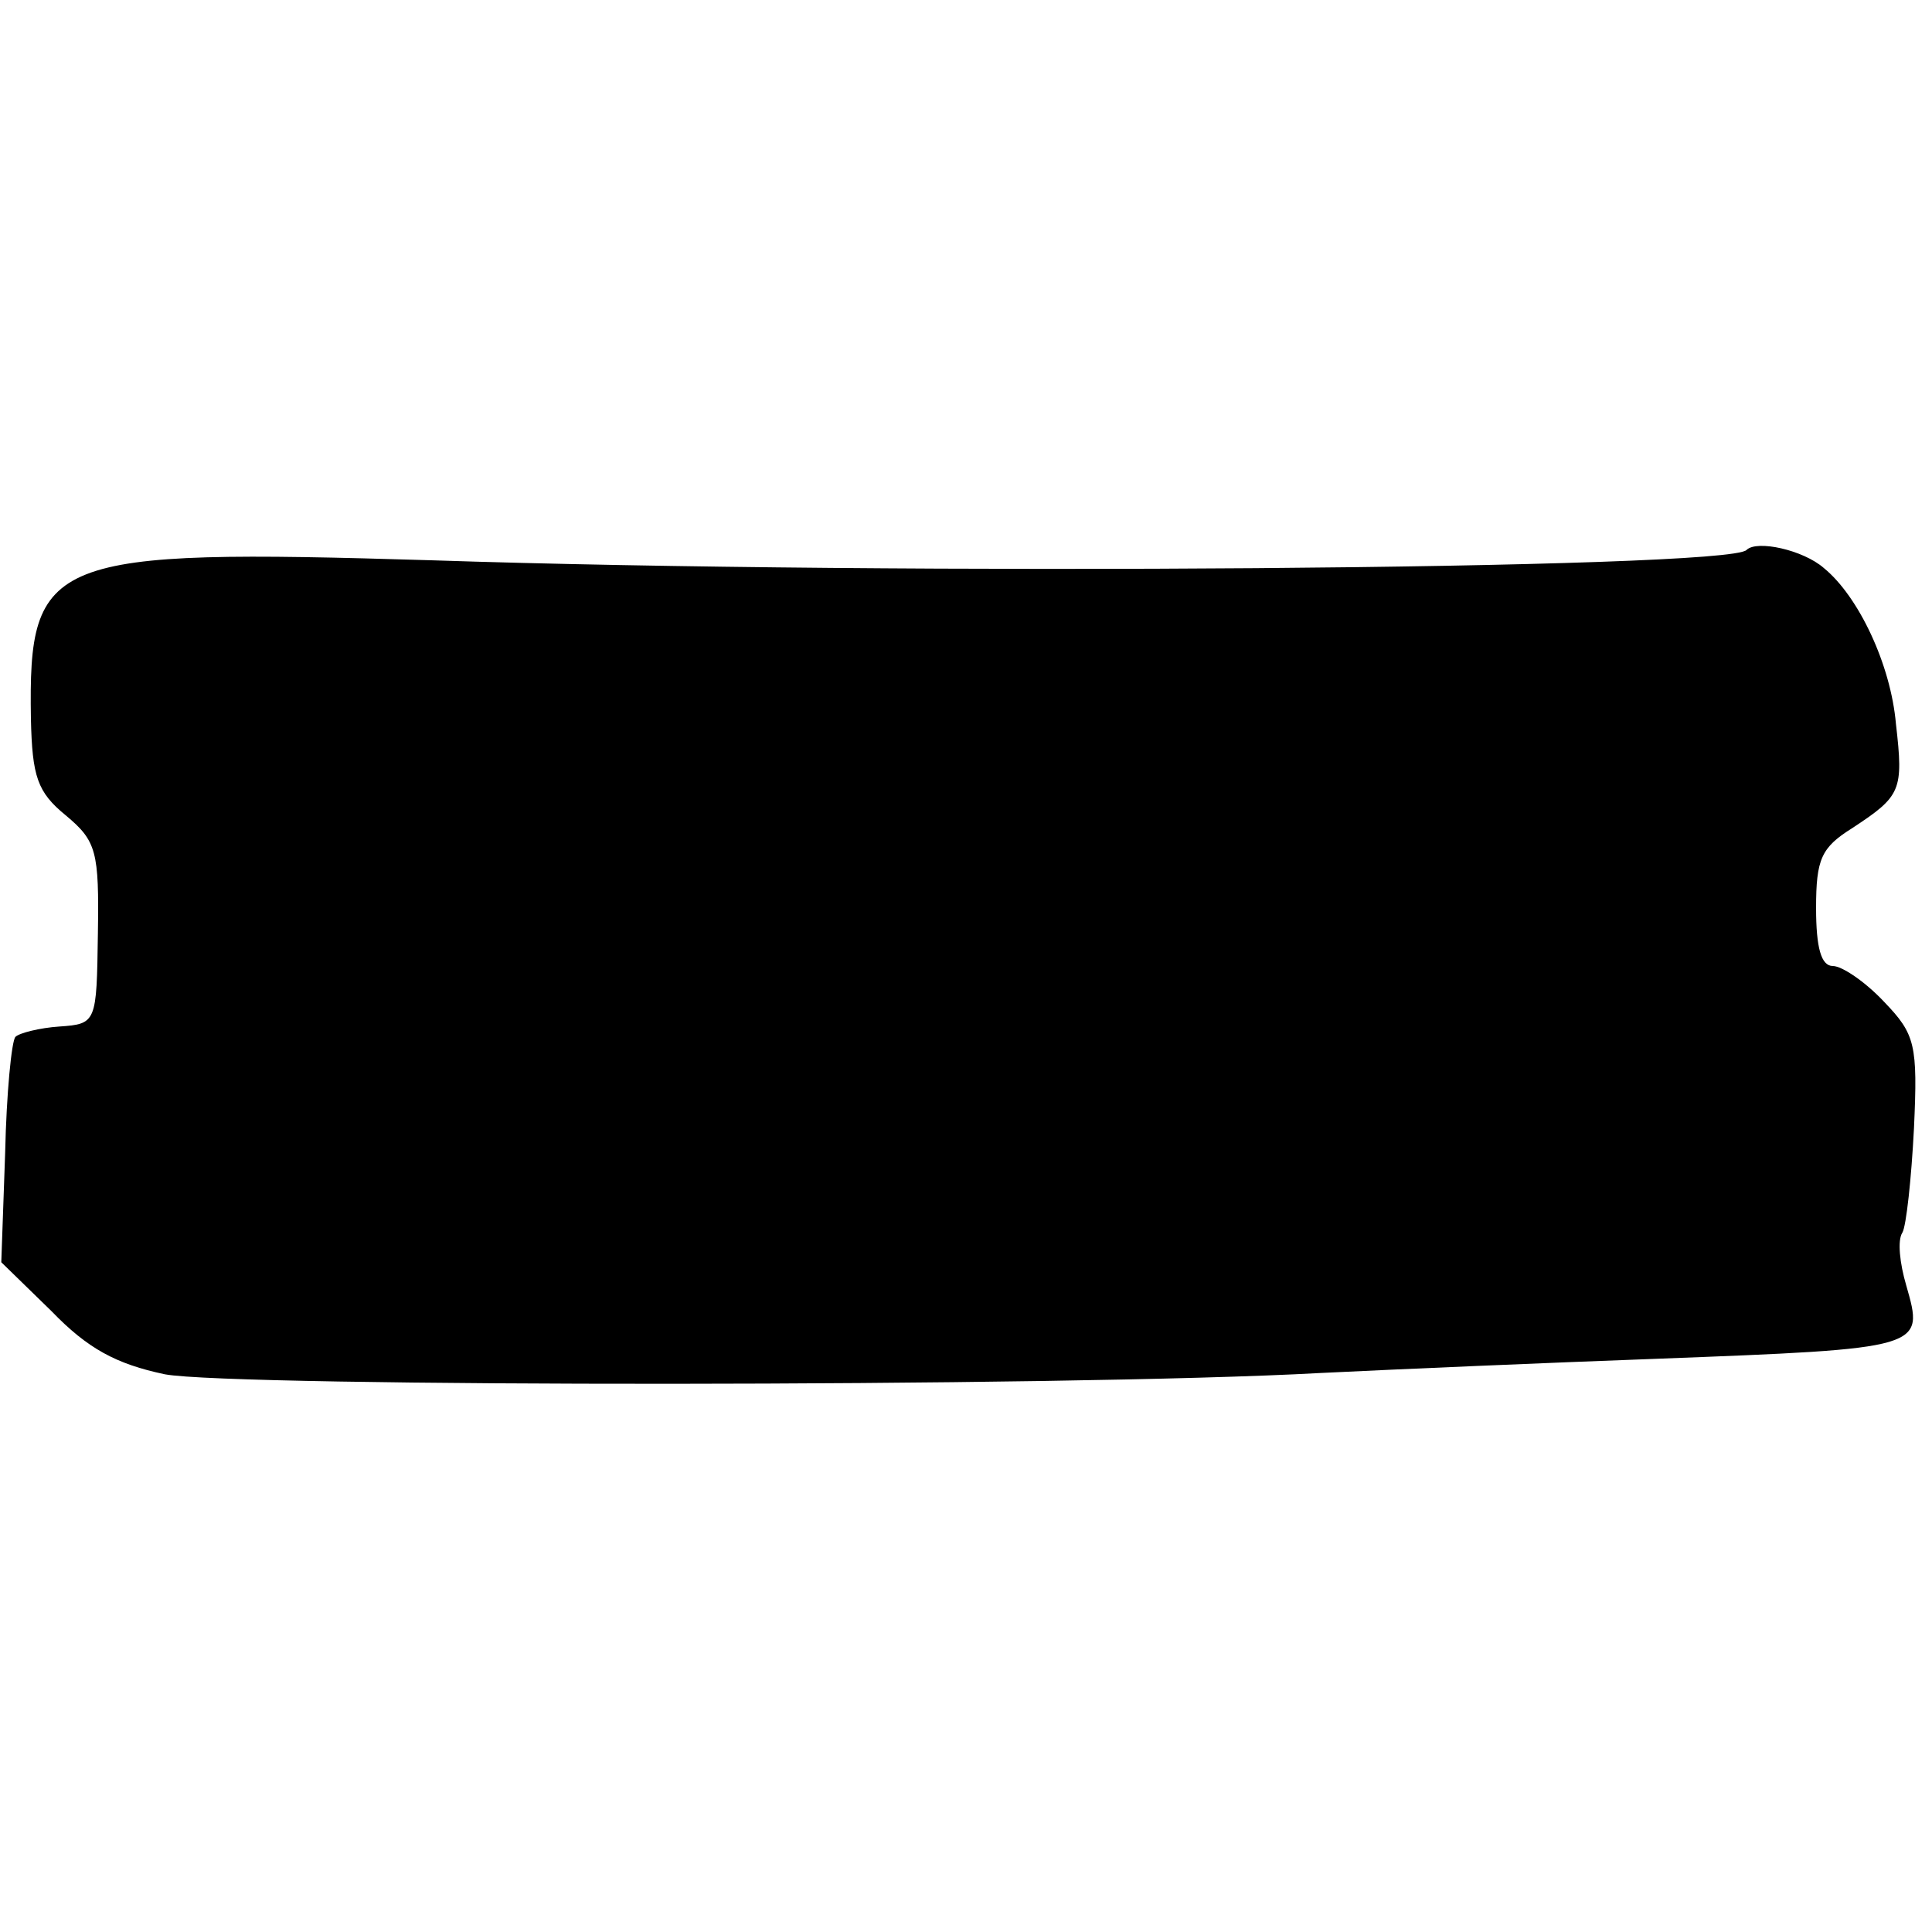
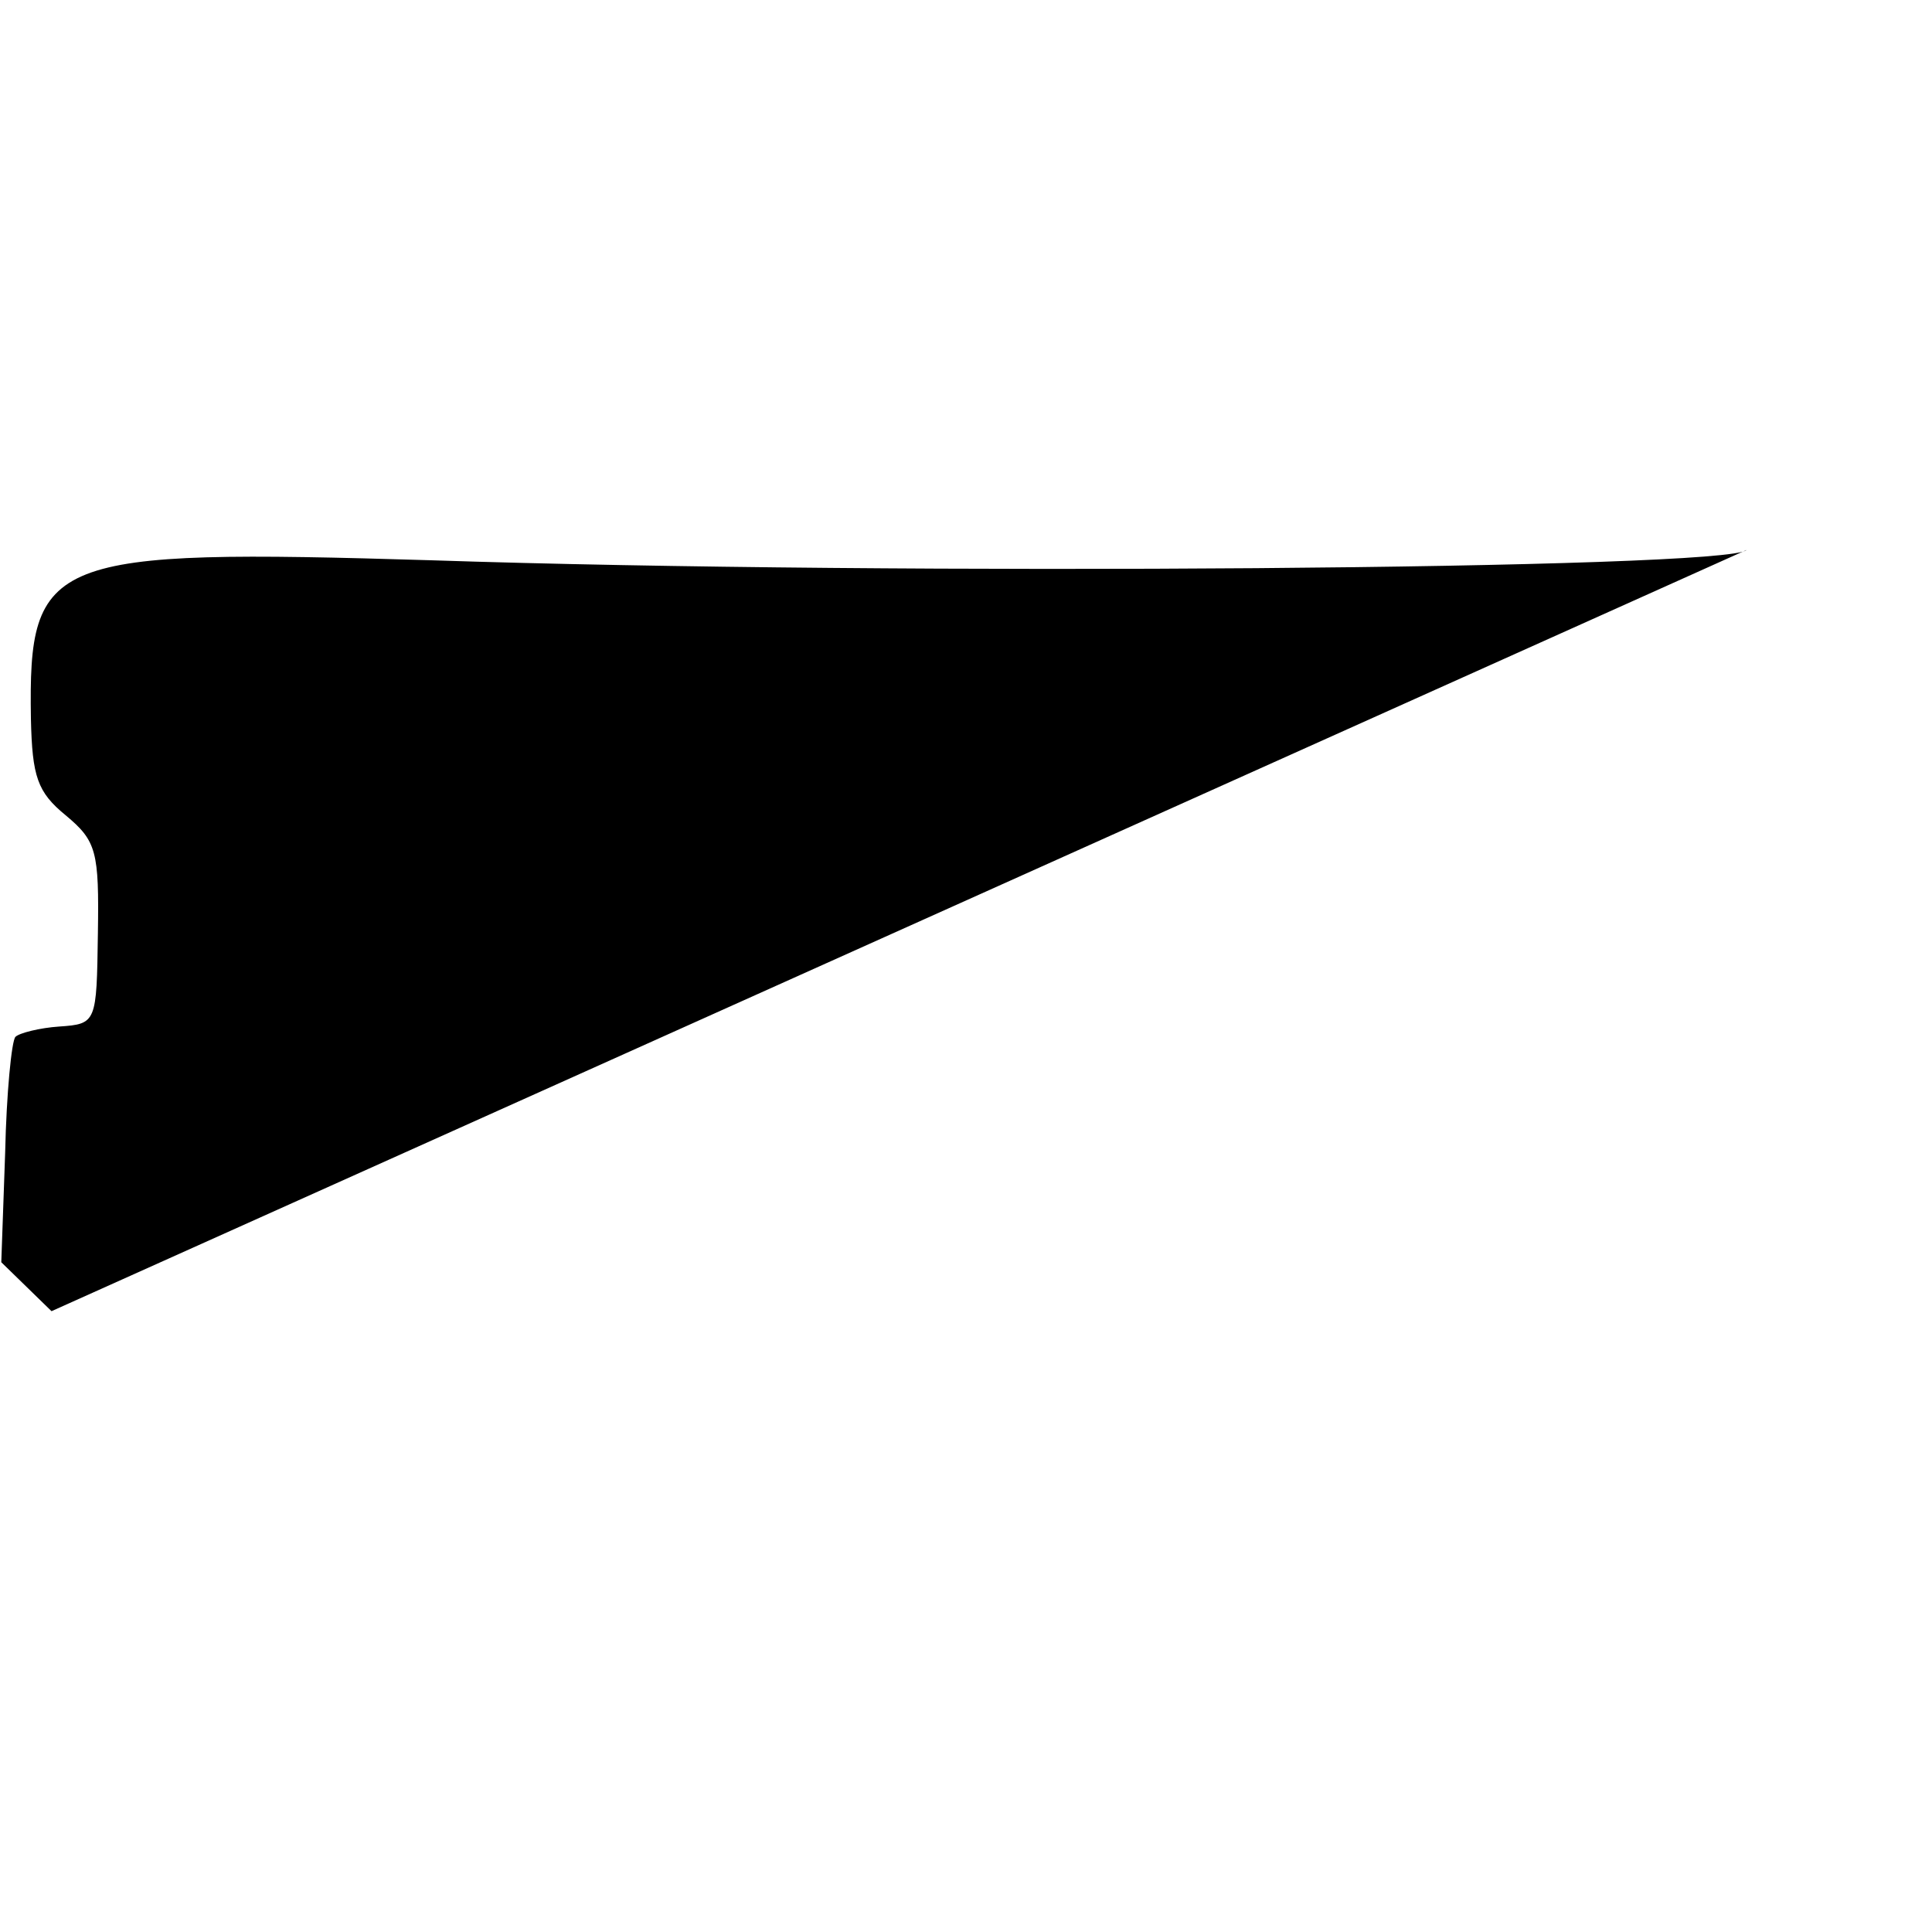
<svg xmlns="http://www.w3.org/2000/svg" version="1.0" width="150pt" height="150pt" viewBox="0 0 150 150" preserveAspectRatio="xMidYMid meet">
  <g transform="translate(0,150) scale(0.1,-0.1)" fill="#000000" stroke="none">
-     <path d="M1356 1073 c-14 -15 -661 -20 -1021 -8 -298 9 -313 3 -311 -123 1 -45 5 -57 27 -75 24 -20 26 -28 25 -92 -1 -69 -1 -70 -30 -72 -15 -1 -31 -5 -34 -8 -3 -3 -7 -44 -8 -90 l-3 -85 39 -38 c28 -29 50 -41 88 -49 53 -10 699 -10 897 1 61 3 178 8 260 11 210 8 209 8 195 57 -5 17 -7 35 -3 41 3 5 7 42 9 81 3 65 1 73 -23 98 -15 16 -33 28 -40 28 -9 0 -13 14 -13 45 0 38 4 47 28 62 38 25 40 29 34 81 -4 46 -29 99 -56 121 -16 14 -52 22 -60 14z" />
+     <path d="M1356 1073 c-14 -15 -661 -20 -1021 -8 -298 9 -313 3 -311 -123 1 -45 5 -57 27 -75 24 -20 26 -28 25 -92 -1 -69 -1 -70 -30 -72 -15 -1 -31 -5 -34 -8 -3 -3 -7 -44 -8 -90 l-3 -85 39 -38 z" />
  </g>
</svg>